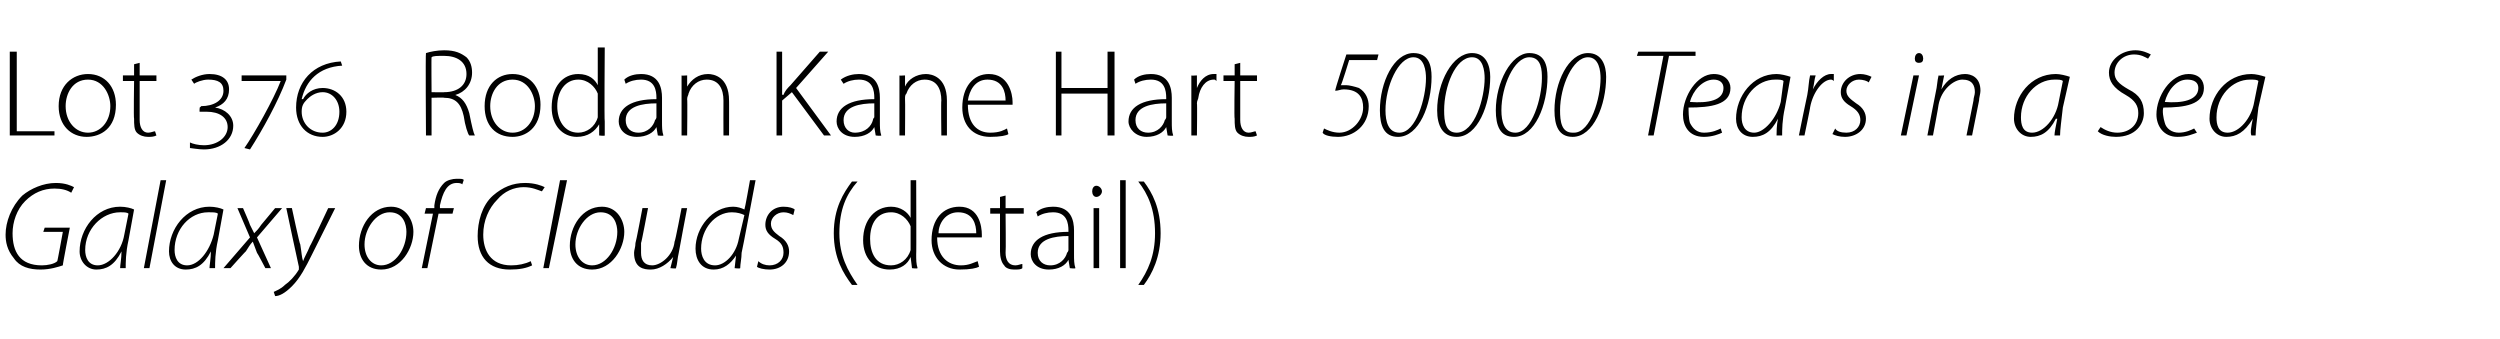
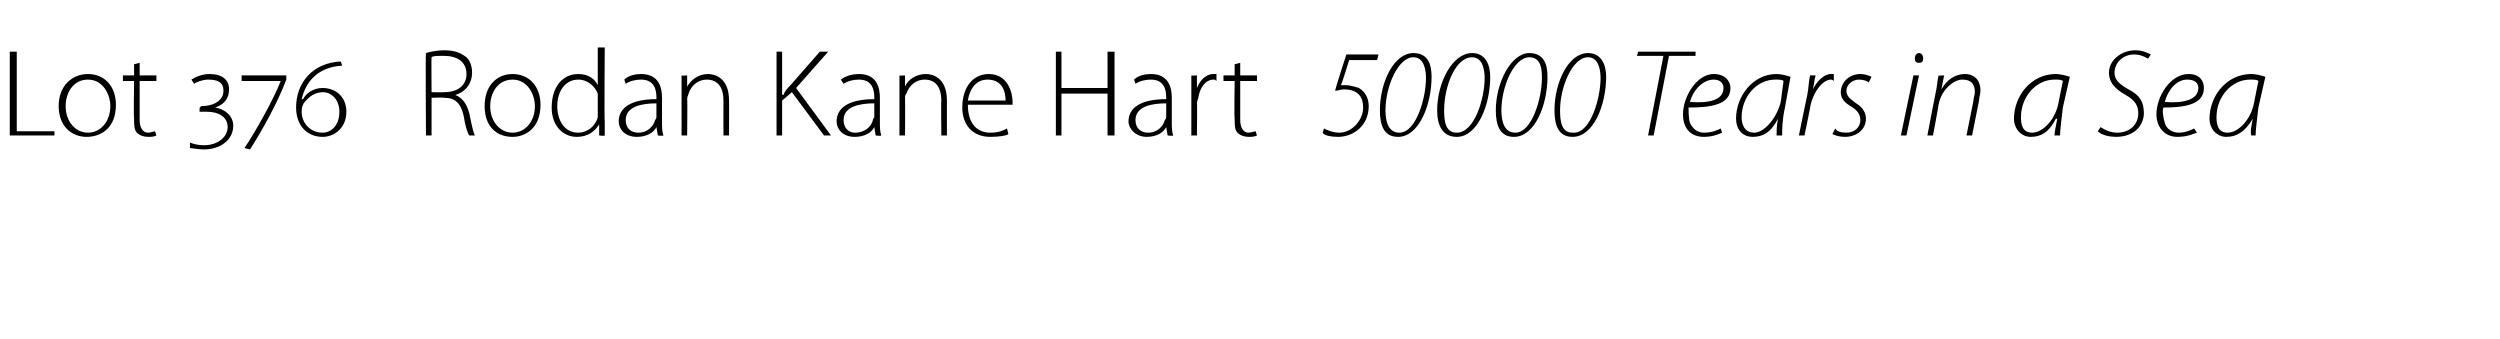
<svg xmlns="http://www.w3.org/2000/svg" version="1.1" width="179px" height="24.3px" viewBox="0 -3 179 24.3" style="top:-3px">
  <desc>Lot 376 Rodan Kane Hart 50000 Tears in a Sea Galaxy of Clouds (detail)</desc>
  <defs />
  <g id="Polygon152521">
-     <path d="m4.5 16c-.3.1-.9.3-1.6.3c-.8 0-1.5-.2-1.9-.8c-.5-.6-.6-1.2-.6-1.7c0-.9.4-2 1.2-2.8c.6-.5 1.5-.9 2.4-.9c.7 0 1.1.2 1.3.3l-.2.4c-.3-.2-.7-.3-1.2-.3c-.8 0-1.5.3-2.1.9c-.6.6-.9 1.5-.9 2.3C.9 15 1.4 16 3 16c.4 0 .9-.1 1.1-.3c.01.05.4-2.1.4-2.1H3.1l.1-.3h1.8S4.47 16 4.5 16zm4.1.2c0-.2.1-.7.1-1.2c-.5 1-1.1 1.3-1.8 1.3c-.7 0-1.2-.6-1.2-1.3c0-1.6 1.2-3.2 2.9-3.2c.4 0 .8.1 1 .2l-.4 2.2c-.2.9-.2 1.6-.2 2h-.4zm.6-3.9c-.1-.1-.3-.1-.6-.1c-1.3 0-2.5 1.2-2.5 2.7c0 .5.2 1.1.9 1.1c.8 0 1.7-1 1.9-2.2l.3-1.5zm1.1 3.9l1.2-6.3h.4l-1.2 6.3h-.4zm4.7 0c0-.2.1-.7.1-1.2c-.5 1-1.1 1.3-1.8 1.3c-.8 0-1.2-.6-1.2-1.3c0-1.6 1.2-3.2 2.9-3.2c.4 0 .8.1 1 .2l-.4 2.2c-.2.9-.2 1.6-.2 2h-.4zm.6-3.9c-.1-.1-.3-.1-.7-.1c-1.3 0-2.4 1.2-2.4 2.7c0 .5.2 1.1.9 1.1c.8 0 1.6-1 1.9-2.2l.3-1.5zm1.8-.4s.51 1.16.5 1.2l.3.6c.2-.2.3-.3.5-.6l1-1.2h.5L18.4 14l1 2.2h-.4s-.58-1.11-.6-1.1c-.1-.3-.2-.5-.3-.8c-.2.2-.3.4-.5.7c.01-.04-1.1 1.2-1.1 1.2h-.5l1.9-2.2l-.9-2.1h.4zm3.5 0s.56 2.63.6 2.6c.1.6.1.9.2 1.2c.1-.3.3-.6.5-1.1c.01.05 1.3-2.7 1.3-2.7h.5l-1.7 3.4c-.4.8-.8 1.6-1.4 2.2c-.5.5-.9.7-1.2.7l-.1-.3c.2-.1.5-.2.8-.5c.3-.2.7-.6 1-1.1v-.2c-.02-.03-.9-4.2-.9-4.2h.4zm8.7 1.7c0 1.2-.9 2.7-2.3 2.7c-1.1 0-1.6-.8-1.6-1.7c0-1.4.9-2.8 2.3-2.8c1.1 0 1.6 1 1.6 1.8zm-3.5.9c0 .9.5 1.5 1.2 1.5c1 0 1.8-1.2 1.8-2.4c0-.5-.2-1.4-1.2-1.4c-1 0-1.8 1.2-1.8 2.3zm4.1 1.7l.8-3.9h-.6l.1-.4h.6v-.2c.1-.7.3-1.2.7-1.6c.2-.2.6-.3.9-.3c.3 0 .5 0 .5.1l-.1.3c-.1-.1-.3-.1-.4-.1c-.7 0-1 .7-1.2 1.6v.2h1l-.1.4h-1l-.8 3.9h-.4zm7.9-.2c-.4.2-.9.3-1.6.3c-1.5 0-2.3-.9-2.3-2.4c0-1 .3-2.2 1.1-2.9c.7-.6 1.4-.9 2.3-.9c.7 0 1.2.2 1.4.3l-.2.3c-.3-.1-.7-.3-1.3-.3c-.7 0-1.4.3-1.9.9c-.6.6-1 1.5-1 2.5c0 1.1.5 2.2 2 2.2c.5 0 1-.1 1.4-.3l.1.3zm.8.2l1.2-6.3h.5l-1.3 6.3h-.4zm5.8-2.6c0 1.2-.9 2.7-2.3 2.7c-1.1 0-1.6-.8-1.6-1.7c0-1.4.9-2.8 2.3-2.8c1.1 0 1.6 1 1.6 1.8zm-3.5.9c0 .9.5 1.5 1.2 1.5c1 0 1.8-1.2 1.8-2.4c0-.5-.2-1.4-1.2-1.4c-1 0-1.8 1.2-1.8 2.3zm8-2.6s-.61 3.19-.6 3.2c-.1.4-.1.8-.2 1.1c.03.05-.4 0-.4 0l.2-.8s-.04-.04 0 0c-.4.5-1 .9-1.6.9c-.5 0-1.2-.1-1.2-1.2c0-.2.1-.4.1-.7c.03-.01.5-2.5.5-2.5h.4s-.47 2.5-.5 2.5v.7c0 .5.2.9.8.9c.6 0 1.5-.7 1.6-1.7c.05-.02.5-2.4.5-2.4h.4zm4.9-2s-.97 5.17-1 5.2c0 .4-.1.8-.1 1.1c-.04.05-.4 0-.4 0l.1-.9s.02 0 0 0c-.4.6-.9 1-1.6 1c-.9 0-1.3-.7-1.3-1.5c0-1.5 1.2-3 2.7-3c.3 0 .6.1.8.2c.03 0 .4-2.1.4-2.1h.4zm-.8 2.5c-.2-.1-.5-.2-.9-.2c-1.2 0-2.2 1.2-2.2 2.6c0 .5.2 1.2 1 1.2c.7 0 1.5-.8 1.7-1.9l.4-1.7zm1 3.3c.2.2.5.3.8.3c.6 0 1-.4 1-.9c0-.4-.1-.7-.6-1c-.5-.3-.7-.6-.7-1c0-.7.5-1.3 1.3-1.3c.4 0 .7.1.8.2l-.1.4c-.2-.1-.4-.2-.7-.2c-.5 0-.9.4-.9.8c0 .4.2.6.6.9c.5.3.7.7.7 1.1c0 .8-.6 1.3-1.4 1.3c-.4 0-.8-.1-.9-.2l.1-.4zm7.1-5.7c-.8.9-1.3 2-1.3 3.7c0 1.6.6 2.7 1.3 3.7h-.4c-.6-.8-1.3-1.9-1.3-3.7c0-1.8.7-2.9 1.3-3.7h.4zm4.2-.1s.02 5.34 0 5.3c0 .4 0 .7.1 1c-.05.05-.4 0-.4 0l-.1-.8s.02.03 0 0c-.2.5-.7.9-1.5.9c-1.1 0-1.9-.8-1.9-2.1c0-1.5.9-2.4 2-2.4c.7 0 1.2.4 1.4.8c-.02-.01 0 0 0 0V9.9h.4zm-.4 3.7v-.4c-.2-.5-.7-1-1.4-1c-1 0-1.5.8-1.5 1.9c0 1 .4 1.9 1.5 1.9c.6 0 1.2-.4 1.4-1.1v-1.3zm1.9.4c0 1.4.8 2 1.7 2c.6 0 .9-.2 1.2-.3l.1.4c-.2.1-.6.2-1.4.2c-1.2 0-2-.9-2-2.1c0-1.5.8-2.4 2-2.4c1.4 0 1.6 1.4 1.6 2v.2h-3.2zm2.8-.3c0-.6-.2-1.5-1.3-1.5c-.9 0-1.4.8-1.4 1.5h2.7zM72 11v.9h1.3v.4H72s.03 2.78 0 2.8c0 .5.2.9.7.9c.2 0 .4-.1.5-.1v.3c-.1.1-.3.1-.6.1c-.3 0-.6-.1-.7-.3c-.2-.2-.3-.6-.3-1v-2.7h-.7v-.4h.7v-.8l.4-.1zm4.9 4.2c0 .4 0 .7.1 1c-.03.05-.4 0-.4 0l-.1-.6s-.01.03 0 0c-.2.4-.7.7-1.4.7c-.9 0-1.3-.6-1.3-1.1c0-1 .9-1.6 2.7-1.6v-.1c0-.5-.1-1.3-1.1-1.3c-.4 0-.8.1-1.1.3l-.1-.3c.3-.3.8-.4 1.2-.4c1.3 0 1.5 1 1.5 1.7v1.7zm-.4-1.3c-1 0-2.2.2-2.2 1.2c0 .6.4.9.9.9c.7 0 1.1-.5 1.2-.9c.1-.1.1-.2.1-.2v-1zm1.8 2.3v-4.3h.4v4.3h-.4zm.6-5.5c0 .2-.2.4-.4.4c-.2 0-.3-.2-.3-.4c0-.2.1-.4.3-.4c.2 0 .4.2.4.4zm1.3-.8h.4v6.3h-.4V9.9zm1.3 7.5c.7-1 1.2-2.1 1.2-3.7c0-1.7-.5-2.8-1.2-3.7h.4c.6.8 1.2 1.9 1.2 3.7c0 1.7-.6 2.9-1.2 3.7h-.4z" stroke="none" fill="#000" />
-   </g>
+     </g>
  <g id="Polygon152520">
-     <path d="m.7.7h.5v5.7h2.7v.3H.7v-6zm7.6 3.8c0 1.7-1.1 2.3-2.1 2.3c-1.1 0-2-.8-2-2.2c0-1.5 1-2.3 2.1-2.3c1.2 0 2 .9 2 2.2zm-3.6.1c0 1.1.7 1.9 1.6 1.9c.9 0 1.6-.8 1.6-1.9c0-.8-.5-1.9-1.6-1.9c-1.1 0-1.6 1-1.6 1.9zM10 1.5v.9h1.2v.4H10v2.8c0 .5.2.9.6.9c.2 0 .4-.1.5-.1l.1.3c-.2.1-.4.1-.6.1c-.3 0-.6-.1-.8-.3c-.2-.2-.2-.6-.2-1c-.04.01 0-2.7 0-2.7h-.8v-.4h.8v-.8l.4-.1zm3.6 5.7c.2.1.6.2 1 .2c1 0 1.7-.6 1.7-1.3c0-.7-.6-1.1-1.5-1.1h-.5c-.03.02 0-.3 0-.3c0 0 .08-.05.1-.1c.9 0 1.6-.4 1.6-1.1c0-.6-.4-.8-1.1-.8c-.4 0-.9.2-1 .3l-.2-.3c.3-.2.8-.4 1.3-.4c.9 0 1.4.4 1.4 1.1c0 .7-.4 1.1-1 1.3c.7.1 1.3.6 1.3 1.3c0 1-.9 1.7-2.1 1.7c-.4 0-.9-.1-1-.1v-.4zm6.9-4.5c-.6 1.6-1.7 3.6-2.6 5l-.4-.1c.7-1 2.1-3.5 2.6-4.8c-.05 0 0 0 0 0h-2.8v-.4h3.2v.3zm4-1c-1.7.1-2.6 1.1-2.9 2.4h.1c.2-.4.7-.8 1.4-.8c.9 0 1.7.6 1.7 1.7c0 1.2-.9 1.8-1.7 1.8c-1.1 0-1.9-.8-1.9-2.1c0-1.8 1.2-3.2 3.2-3.3l.1.3zm-1.4 4.8c.6 0 1.2-.5 1.2-1.5c0-.8-.5-1.4-1.2-1.4c-.5 0-.9.3-1.1.5c-.3.3-.4.5-.4.9c0 .8.6 1.5 1.5 1.5zM30.5.8c.3-.1.8-.2 1.3-.2c.8 0 1.2.2 1.6.5c.3.3.4.7.4 1.1c0 .8-.5 1.4-1.2 1.6c.5.2.8.6 1 1.3c.2 1 .3 1.4.4 1.6h-.4c-.1-.1-.3-.7-.4-1.4c-.2-.9-.6-1.3-1.4-1.3c.02-.03-.9 0-.9 0v2.7h-.4s-.04-5.93 0-5.9zm.4 2.8s.94.02.9 0c1 0 1.6-.5 1.6-1.3c0-.9-.7-1.3-1.6-1.3c-.5 0-.8 0-.9.1c-.02-.03 0 2.5 0 2.5zm7.8.9c0 1.7-1.1 2.3-2 2.3c-1.2 0-2-.8-2-2.2c0-1.5.9-2.3 2-2.3c1.2 0 2 .9 2 2.2zm-3.6.1c0 1.1.7 1.9 1.6 1.9c.9 0 1.6-.8 1.6-1.9c0-.8-.5-1.9-1.6-1.9c-1.1 0-1.6 1-1.6 1.9zM43.3.4s-.04 5.34 0 5.3v1c0 .05-.4 0-.4 0v-.8s-.03.03 0 0c-.3.5-.8.9-1.6.9c-1 0-1.8-.8-1.8-2.1c0-1.5.8-2.4 1.9-2.4c.8 0 1.2.4 1.4.8c.02-.01 0 0 0 0V.4h.5zm-.5 3.7v-.4c-.2-.5-.7-1-1.4-1c-.9 0-1.5.8-1.5 1.9c0 1 .5 1.9 1.5 1.9c.6 0 1.2-.4 1.4-1.1V4.1zm4.6 1.6c0 .4 0 .7.1 1c-.04.05-.4 0-.4 0l-.1-.6s-.01.03 0 0c-.2.4-.7.7-1.4.7c-.9 0-1.3-.6-1.3-1.1c0-1 .9-1.6 2.7-1.6v-.1c0-.5-.1-1.3-1.1-1.3c-.4 0-.8.1-1.1.3l-.1-.3c.3-.3.8-.4 1.2-.4c1.3 0 1.5 1 1.5 1.7v1.7zM47 4.4c-1 0-2.2.2-2.2 1.2c0 .6.4.9.9.9c.7 0 1.1-.5 1.2-.9c.1-.1.1-.2.1-.2v-1zm1.8-.9V2.4c-.03.03.4 0 .4 0v.8s.02.01 0 0c.3-.5.8-.9 1.5-.9c.4 0 1.5.2 1.5 1.9c.01-.04 0 2.5 0 2.5h-.4s-.01-2.51 0-2.5c0-.8-.3-1.5-1.2-1.5c-.6 0-1.1.4-1.3 1c0 .1-.1.2-.1.4c.03-.02 0 2.6 0 2.6h-.4V3.5zM55.6.7h.4v3.1s.07-.05.1 0c.1-.3.3-.5.5-.7L58.7.7h.6L57 3.3l2.5 3.4h-.5l-2.3-3.1l-.7.6v2.5h-.4v-6zm7.4 5c0 .4 0 .7.1 1c-.05.05-.4 0-.4 0l-.1-.6s-.02.03 0 0c-.2.4-.7.7-1.4.7c-.9 0-1.3-.6-1.3-1.1c0-1 .9-1.6 2.7-1.6v-.1c0-.5-.1-1.3-1.1-1.3c-.4 0-.8.1-1.1.3l-.2-.3c.4-.3.9-.4 1.3-.4c1.3 0 1.5 1 1.5 1.7v1.7zm-.4-1.3c-1 0-2.2.2-2.2 1.2c0 .6.4.9.8.9c.8 0 1.2-.5 1.3-.9c0-.1.1-.2.1-.2v-1zm1.8-.9V2.4c-.04.03.4 0 .4 0v.8s.01.01 0 0c.2-.5.8-.9 1.5-.9c.4 0 1.5.2 1.5 1.9v2.5h-.4s-.03-2.51 0-2.5c0-.8-.3-1.5-1.2-1.5c-.6 0-1.1.4-1.3 1c-.1.1-.1.2-.1.4c.02-.02 0 2.6 0 2.6h-.4V3.5zm4.9 1c0 1.4.7 2 1.6 2c.7 0 1-.2 1.2-.3l.1.4c-.1.1-.6.2-1.3.2c-1.3 0-2-.9-2-2.1c0-1.5.8-2.4 1.9-2.4c1.4 0 1.7 1.4 1.7 2v.2h-3.2zm2.7-.3c0-.6-.2-1.5-1.3-1.5c-.9 0-1.3.8-1.4 1.5h2.7zm4-3.5v2.6h3.3V.7h.5v6h-.5v-3H76v3h-.4v-6h.4zm7.9 5c0 .4 0 .7.1 1c-.03.05-.4 0-.4 0l-.1-.6s-.01.03 0 0c-.2.4-.7.7-1.4.7c-.8 0-1.3-.6-1.3-1.1c0-1 .9-1.6 2.7-1.6v-.1c0-.5-.1-1.3-1.1-1.3c-.4 0-.8.1-1.1.3l-.1-.3c.3-.3.8-.4 1.2-.4c1.3 0 1.5 1 1.5 1.7v1.7zm-.4-1.3c-1 0-2.2.2-2.2 1.2c0 .6.4.9.9.9c.7 0 1.1-.5 1.2-.9c.1-.1.1-.2.1-.2v-1zm1.8-.7V2.4c-.03.03.4 0 .4 0v.9s.01 0 0 0c.2-.5.6-1 1.2-1h.2v.5c-.1-.1-.1-.1-.2-.1c-.6 0-1 .6-1.1 1.3c0 .1-.1.2-.1.4c.03-.04 0 2.3 0 2.3h-.4v-3zm3.5-2.2v.9h1.2v.4h-1.2v2.8c0 .5.2.9.6.9c.2 0 .4-.1.5-.1l.1.3c-.2.1-.4.1-.6.1c-.3 0-.6-.1-.8-.3c-.2-.2-.2-.6-.2-1c-.04.01 0-2.7 0-2.7h-.8v-.4h.8v-.8l.4-.1zm9.8-.2h-2s-.55 1.81-.6 1.8h.4c.2 0 .6.1.9.2c.5.3.7.8.7 1.3c0 1.4-1.1 2.2-2.2 2.2c-.5 0-1-.1-1.1-.3l.1-.3c.2.1.6.3 1.1.3c.9 0 1.7-.9 1.7-1.8c0-.7-.3-1.3-1.4-1.3c-.2 0-.4.1-.6.1c-.04-.03.8-2.6.8-2.6h2.3l-.1.4zm1.5 5.5c-1 0-1.3-.8-1.3-1.9c0-2 1-4.1 2.4-4.1c1.1 0 1.3.9 1.3 1.7c0 2-.9 4.3-2.4 4.3zm.1-.3c1.2 0 1.9-2.5 1.9-3.9c0-.5-.1-1.5-.9-1.5c-1.1 0-2 2.1-2 3.8c0 .8.2 1.6 1 1.6zm4.1.3c-1 0-1.4-.8-1.4-1.9c0-2 1.1-4.1 2.5-4.1c1 0 1.3.9 1.3 1.7c0 2-.9 4.3-2.4 4.3zm0-.3c1.3 0 2-2.5 2-3.9c0-.5-.1-1.5-.9-1.5c-1.2 0-2 2.1-2 3.8c0 .8.1 1.6.9 1.6zm4.1.3c-1 0-1.3-.8-1.3-1.9c0-2 1.1-4.1 2.4-4.1c1.1 0 1.3.9 1.3 1.7c0 2-.9 4.3-2.4 4.3zm.1-.3c1.2 0 1.9-2.5 1.9-3.9c0-.5 0-1.5-.9-1.5c-1.1 0-2 2.1-2 3.8c0 .8.2 1.6 1 1.6zm4.1.3c-1 0-1.3-.8-1.3-1.9c0-2 1-4.1 2.4-4.1c1 0 1.3.9 1.3 1.7c0 2-.9 4.3-2.4 4.3zm.1-.3c1.2 0 1.9-2.5 1.9-3.9c0-.5-.1-1.5-.9-1.5c-1.1 0-2 2.1-2 3.8c0 .8.1 1.6.9 1.6h.1zm6.4-5.5h-1.9l.1-.3h4.1v.3h-1.9l-1.1 5.7h-.4l1.1-5.7zm4.2 5.5c-.2.1-.7.3-1.3.3c-1.1 0-1.5-.8-1.5-1.6c0-1.3 1-2.9 2.2-2.9c.8 0 1.2.5 1.2 1c0 1.2-1.4 1.4-3 1.4c0 .2 0 .8.1 1.1c.2.4.5.7 1 .7c.6 0 1-.2 1.2-.3l.1.3zm.1-3.2c0-.4-.3-.6-.7-.6c-.8 0-1.5.8-1.7 1.6c1.3.1 2.4-.1 2.4-1zm3.8 3.4c0-.2 0-.7.1-1.2c-.5 1-1.1 1.3-1.8 1.3c-.8 0-1.2-.6-1.2-1.3c0-1.6 1.2-3.2 2.9-3.2c.3 0 .7.1 1 .2l-.4 2.2c-.2.9-.2 1.6-.2 2h-.4zm.5-3.9c-.1-.1-.3-.1-.6-.1c-1.3 0-2.4 1.2-2.4 2.7c0 .5.2 1.1.9 1.1c.7 0 1.6-1 1.9-2.2l.2-1.5zm1.1 3.9s.58-2.87.6-2.9c.1-.5.1-1 .2-1.4h.4c-.1.3-.1.6-.2 1c.3-.6.8-1.1 1.3-1.1h.2v.5c-.1-.1-.2-.1-.2-.1c-.6 0-1.3.9-1.5 2c.03-.05-.4 2-.4 2h-.4zm2.6-.5c.1.2.4.3.8.3c.6 0 1-.4 1-.9c0-.4-.2-.7-.7-1c-.5-.3-.7-.6-.7-1c0-.7.6-1.3 1.4-1.3c.3 0 .6.1.8.2l-.2.4c-.1-.1-.4-.2-.7-.2c-.5 0-.9.4-.9.8c0 .4.3.6.7.9c.5.3.7.7.7 1.1c0 .8-.7 1.3-1.5 1.3c-.4 0-.7-.1-.9-.2l.2-.4zm4.7.5l.9-4.3h.4l-.9 4.3h-.4zm1.3-5.2c-.2 0-.3-.1-.3-.3c0-.2.1-.4.3-.4c.2 0 .3.2.3.4c0 .2-.1.3-.3.3zm.6 5.2s.59-3.11.6-3.1c.1-.4.1-.8.2-1.2c-.02.03.4 0 .4 0l-.2 1s.04-.04 0 0c.4-.7 1-1.1 1.7-1.1c.4 0 1.1.2 1.1 1.2c0 .2-.1.5-.1.7l-.5 2.5h-.4l.5-2.5c0-.2.1-.4.1-.6c0-.5-.2-.9-.9-.9c-.6 0-1.5.7-1.7 1.8c.01.04-.4 2.2-.4 2.2h-.4zm9.1 0c0-.2.1-.7.2-1.2h-.1c-.5 1-1.1 1.3-1.8 1.3c-.7 0-1.2-.6-1.2-1.3c0-1.6 1.2-3.2 3-3.2c.3 0 .7.1 1 .2l-.5 2.2c-.1.9-.2 1.6-.2 2h-.4zm.6-3.9c-.1-.1-.3-.1-.6-.1c-1.3 0-2.4 1.2-2.4 2.7c0 .5.1 1.1.8 1.1c.8 0 1.7-1 1.9-2.2l.3-1.5zm2.7 3.3c.3.2.7.4 1.2.4c.8 0 1.5-.5 1.5-1.4c0-.5-.2-.9-.9-1.3c-.9-.5-1.2-1-1.2-1.6c0-.9.9-1.6 1.9-1.6c.5 0 .9.2 1.1.3l-.2.3c-.2-.1-.5-.3-1-.3c-.8 0-1.4.6-1.4 1.3c0 .5.3.8 1 1.2c.8.4 1.1.9 1.1 1.7c0 .8-.6 1.7-2 1.7c-.4 0-1-.1-1.3-.4l.2-.3zm6.9.4c-.3.1-.7.3-1.4.3c-1 0-1.5-.8-1.5-1.6c0-1.3 1-2.9 2.3-2.9c.8 0 1.1.5 1.1 1c0 1.2-1.4 1.4-2.9 1.4c-.1.2 0 .8.1 1.1c.1.4.5.7 1 .7c.5 0 .9-.2 1.1-.3l.2.3zm.1-3.2c0-.4-.3-.6-.8-.6c-.8 0-1.4.8-1.6 1.6c1.2.1 2.4-.1 2.4-1zm3.8 3.4c-.1-.2 0-.7.1-1.2c-.6 1-1.2 1.3-1.9 1.3c-.7 0-1.2-.6-1.2-1.3c0-1.6 1.2-3.2 3-3.2c.3 0 .7.1 1 .2l-.5 2.2c-.1.9-.2 1.6-.2 2h-.3zm.5-3.9c-.1-.1-.3-.1-.6-.1c-1.3 0-2.4 1.2-2.4 2.7c0 .5.1 1.1.8 1.1c.8 0 1.7-1 1.9-2.2l.3-1.5z" stroke="none" fill="#000" />
+     <path d="m.7.7h.5v5.7h2.7v.3H.7v-6zm7.6 3.8c0 1.7-1.1 2.3-2.1 2.3c-1.1 0-2-.8-2-2.2c0-1.5 1-2.3 2.1-2.3c1.2 0 2 .9 2 2.2zm-3.6.1c0 1.1.7 1.9 1.6 1.9c.9 0 1.6-.8 1.6-1.9c0-.8-.5-1.9-1.6-1.9c-1.1 0-1.6 1-1.6 1.9zM10 1.5v.9h1.2v.4H10v2.8c0 .5.2.9.6.9c.2 0 .4-.1.5-.1l.1.3c-.2.1-.4.1-.6.1c-.3 0-.6-.1-.8-.3c-.2-.2-.2-.6-.2-1c-.04.01 0-2.7 0-2.7h-.8v-.4h.8v-.8l.4-.1zm3.6 5.7c.2.1.6.2 1 .2c1 0 1.7-.6 1.7-1.3c0-.7-.6-1.1-1.5-1.1h-.5c-.03.02 0-.3 0-.3c0 0 .08-.05.1-.1c.9 0 1.6-.4 1.6-1.1c0-.6-.4-.8-1.1-.8c-.4 0-.9.2-1 .3l-.2-.3c.3-.2.8-.4 1.3-.4c.9 0 1.4.4 1.4 1.1c0 .7-.4 1.1-1 1.3c.7.1 1.3.6 1.3 1.3c0 1-.9 1.7-2.1 1.7c-.4 0-.9-.1-1-.1v-.4zm6.9-4.5c-.6 1.6-1.7 3.6-2.6 5l-.4-.1c.7-1 2.1-3.5 2.6-4.8c-.05 0 0 0 0 0h-2.8v-.4h3.2v.3zm4-1c-1.7.1-2.6 1.1-2.9 2.4h.1c.2-.4.7-.8 1.4-.8c.9 0 1.7.6 1.7 1.7c0 1.2-.9 1.8-1.7 1.8c-1.1 0-1.9-.8-1.9-2.1c0-1.8 1.2-3.2 3.2-3.3l.1.3zm-1.4 4.8c.6 0 1.2-.5 1.2-1.5c0-.8-.5-1.4-1.2-1.4c-.5 0-.9.3-1.1.5c-.3.3-.4.5-.4.9c0 .8.6 1.5 1.5 1.5zM30.5.8c.3-.1.8-.2 1.3-.2c.8 0 1.2.2 1.6.5c.3.3.4.7.4 1.1c0 .8-.5 1.4-1.2 1.6c.5.2.8.6 1 1.3c.2 1 .3 1.4.4 1.6h-.4c-.1-.1-.3-.7-.4-1.4c-.2-.9-.6-1.3-1.4-1.3c.02-.03-.9 0-.9 0v2.7h-.4s-.04-5.93 0-5.9zm.4 2.8s.94.02.9 0c1 0 1.6-.5 1.6-1.3c0-.9-.7-1.3-1.6-1.3c-.5 0-.8 0-.9.1c-.02-.03 0 2.5 0 2.5zm7.8.9c0 1.7-1.1 2.3-2 2.3c-1.2 0-2-.8-2-2.2c0-1.5.9-2.3 2-2.3c1.2 0 2 .9 2 2.2zm-3.6.1c0 1.1.7 1.9 1.6 1.9c.9 0 1.6-.8 1.6-1.9c0-.8-.5-1.9-1.6-1.9c-1.1 0-1.6 1-1.6 1.9zM43.3.4s-.04 5.34 0 5.3v1c0 .05-.4 0-.4 0v-.8s-.03.03 0 0c-.3.5-.8.9-1.6.9c-1 0-1.8-.8-1.8-2.1c0-1.5.8-2.4 1.9-2.4c.8 0 1.2.4 1.4.8c.02-.01 0 0 0 0V.4h.5zm-.5 3.7v-.4c-.2-.5-.7-1-1.4-1c-.9 0-1.5.8-1.5 1.9c0 1 .5 1.9 1.5 1.9c.6 0 1.2-.4 1.4-1.1V4.1zm4.6 1.6c0 .4 0 .7.1 1c-.04.05-.4 0-.4 0l-.1-.6s-.01.03 0 0c-.2.4-.7.7-1.4.7c-.9 0-1.3-.6-1.3-1.1c0-1 .9-1.6 2.7-1.6v-.1c0-.5-.1-1.3-1.1-1.3c-.4 0-.8.1-1.1.3l-.1-.3c.3-.3.8-.4 1.2-.4c1.3 0 1.5 1 1.5 1.7v1.7zM47 4.4c-1 0-2.2.2-2.2 1.2c0 .6.4.9.9.9c.7 0 1.1-.5 1.2-.9c.1-.1.1-.2.1-.2v-1zm1.8-.9V2.4c-.03.03.4 0 .4 0v.8s.02.01 0 0c.3-.5.8-.9 1.5-.9c.4 0 1.5.2 1.5 1.9c.01-.04 0 2.5 0 2.5h-.4s-.01-2.51 0-2.5c0-.8-.3-1.5-1.2-1.5c-.6 0-1.1.4-1.3 1c0 .1-.1.2-.1.4c.03-.02 0 2.6 0 2.6h-.4V3.5zM55.6.7h.4v3.1s.07-.05.1 0c.1-.3.3-.5.5-.7L58.7.7h.6L57 3.3l2.5 3.4h-.5l-2.3-3.1l-.7.6v2.5h-.4v-6zm7.4 5c0 .4 0 .7.1 1c-.05.05-.4 0-.4 0l-.1-.6s-.02.03 0 0c-.2.4-.7.7-1.4.7c-.9 0-1.3-.6-1.3-1.1c0-1 .9-1.6 2.7-1.6v-.1c0-.5-.1-1.3-1.1-1.3c-.4 0-.8.1-1.1.3l-.2-.3c.4-.3.9-.4 1.3-.4c1.3 0 1.5 1 1.5 1.7v1.7zm-.4-1.3c-1 0-2.2.2-2.2 1.2c0 .6.4.9.8.9c.8 0 1.2-.5 1.3-.9c0-.1.1-.2.1-.2v-1zm1.8-.9V2.4c-.04.03.4 0 .4 0v.8s.01.01 0 0c.2-.5.8-.9 1.5-.9c.4 0 1.5.2 1.5 1.9v2.5h-.4s-.03-2.51 0-2.5c0-.8-.3-1.5-1.2-1.5c-.6 0-1.1.4-1.3 1c-.1.1-.1.2-.1.4c.02-.02 0 2.6 0 2.6h-.4V3.5zm4.9 1c0 1.4.7 2 1.6 2c.7 0 1-.2 1.2-.3l.1.4c-.1.1-.6.2-1.3.2c-1.3 0-2-.9-2-2.1c0-1.5.8-2.4 1.9-2.4c1.4 0 1.7 1.4 1.7 2v.2h-3.2zm2.7-.3c0-.6-.2-1.5-1.3-1.5c-.9 0-1.3.8-1.4 1.5h2.7zm4-3.5v2.6h3.3V.7h.5v6h-.5v-3H76v3h-.4v-6h.4zm7.9 5c0 .4 0 .7.1 1c-.03.05-.4 0-.4 0l-.1-.6s-.01.03 0 0c-.2.4-.7.7-1.4.7c-.8 0-1.3-.6-1.3-1.1c0-1 .9-1.6 2.7-1.6v-.1c0-.5-.1-1.3-1.1-1.3c-.4 0-.8.1-1.1.3l-.1-.3c.3-.3.8-.4 1.2-.4c1.3 0 1.5 1 1.5 1.7v1.7zm-.4-1.3c-1 0-2.2.2-2.2 1.2c0 .6.4.9.9.9c.7 0 1.1-.5 1.2-.9c.1-.1.1-.2.1-.2v-1zm1.8-.7V2.4c-.03.03.4 0 .4 0v.9s.01 0 0 0c.2-.5.6-1 1.2-1h.2v.5c-.1-.1-.1-.1-.2-.1c-.6 0-1 .6-1.1 1.3c0 .1-.1.2-.1.4c.03-.04 0 2.3 0 2.3h-.4v-3zm3.5-2.2v.9h1.2v.4h-1.2v2.8c0 .5.2.9.6.9c.2 0 .4-.1.5-.1l.1.3c-.2.1-.4.1-.6.1c-.3 0-.6-.1-.8-.3c-.2-.2-.2-.6-.2-1c-.04.01 0-2.7 0-2.7h-.8v-.4h.8v-.8l.4-.1zm9.8-.2h-2s-.55 1.81-.6 1.8h.4c.2 0 .6.1.9.2c.5.3.7.8.7 1.3c0 1.4-1.1 2.2-2.2 2.2c-.5 0-1-.1-1.1-.3l.1-.3c.2.1.6.3 1.1.3c.9 0 1.7-.9 1.7-1.8c0-.7-.3-1.3-1.4-1.3c-.2 0-.4.1-.6.1c-.04-.03.8-2.6.8-2.6h2.3l-.1.4zm1.5 5.5c-1 0-1.3-.8-1.3-1.9c0-2 1-4.1 2.4-4.1c1.1 0 1.3.9 1.3 1.7c0 2-.9 4.3-2.4 4.3zm.1-.3c1.2 0 1.9-2.5 1.9-3.9c0-.5-.1-1.5-.9-1.5c-1.1 0-2 2.1-2 3.8c0 .8.2 1.6 1 1.6zm4.1.3c-1 0-1.4-.8-1.4-1.9c0-2 1.1-4.1 2.5-4.1c1 0 1.3.9 1.3 1.7c0 2-.9 4.3-2.4 4.3zm0-.3c1.3 0 2-2.5 2-3.9c0-.5-.1-1.5-.9-1.5c-1.2 0-2 2.1-2 3.8c0 .8.1 1.6.9 1.6zm4.1.3c-1 0-1.3-.8-1.3-1.9c0-2 1.1-4.1 2.4-4.1c1.1 0 1.3.9 1.3 1.7c0 2-.9 4.3-2.4 4.3zm.1-.3c1.2 0 1.9-2.5 1.9-3.9c0-.5 0-1.5-.9-1.5c-1.1 0-2 2.1-2 3.8c0 .8.2 1.6 1 1.6zm4.1.3c-1 0-1.3-.8-1.3-1.9c0-2 1-4.1 2.4-4.1c1 0 1.3.9 1.3 1.7c0 2-.9 4.3-2.4 4.3zm.1-.3c1.2 0 1.9-2.5 1.9-3.9c0-.5-.1-1.5-.9-1.5c-1.1 0-2 2.1-2 3.8c0 .8.1 1.6.9 1.6h.1zm6.4-5.5h-1.9l.1-.3h4.1v.3h-1.9l-1.1 5.7h-.4l1.1-5.7zm4.2 5.5c-.2.1-.7.3-1.3.3c-1.1 0-1.5-.8-1.5-1.6c0-1.3 1-2.9 2.2-2.9c.8 0 1.2.5 1.2 1c0 1.2-1.4 1.4-3 1.4c0 .2 0 .8.1 1.1c.2.4.5.7 1 .7c.6 0 1-.2 1.2-.3l.1.3zm.1-3.2c0-.4-.3-.6-.7-.6c-.8 0-1.5.8-1.7 1.6c1.3.1 2.4-.1 2.4-1zm3.8 3.4c0-.2 0-.7.1-1.2c-.5 1-1.1 1.3-1.8 1.3c-.8 0-1.2-.6-1.2-1.3c0-1.6 1.2-3.2 2.9-3.2c.3 0 .7.1 1 .2l-.4 2.2c-.2.9-.2 1.6-.2 2h-.4zm.5-3.9c-.1-.1-.3-.1-.6-.1c-1.3 0-2.4 1.2-2.4 2.7c0 .5.2 1.1.9 1.1c.7 0 1.6-1 1.9-2.2l.2-1.5zm1.1 3.9s.58-2.87.6-2.9c.1-.5.1-1 .2-1.4h.4c-.1.3-.1.6-.2 1c.3-.6.8-1.1 1.3-1.1h.2v.5c-.1-.1-.2-.1-.2-.1c-.6 0-1.3.9-1.5 2c.03-.05-.4 2-.4 2h-.4zm2.6-.5c.1.2.4.3.8.3c.6 0 1-.4 1-.9c0-.4-.2-.7-.7-1c-.5-.3-.7-.6-.7-1c0-.7.6-1.3 1.4-1.3c.3 0 .6.1.8.2l-.2.4c-.1-.1-.4-.2-.7-.2c-.5 0-.9.4-.9.8c0 .4.3.6.7.9c.5.3.7.7.7 1.1c0 .8-.7 1.3-1.5 1.3c-.4 0-.7-.1-.9-.2l.2-.4zm4.7.5l.9-4.3h.4l-.9 4.3h-.4zm1.3-5.2c-.2 0-.3-.1-.3-.3c0-.2.1-.4.3-.4c.2 0 .3.2.3.4c0 .2-.1.3-.3.3zm.6 5.2s.59-3.11.6-3.1c.1-.4.1-.8.2-1.2c-.02.03.4 0 .4 0l-.2 1s.04-.04 0 0c.4-.7 1-1.1 1.7-1.1c.4 0 1.1.2 1.1 1.2c0 .2-.1.5-.1.7l-.5 2.5h-.4l.5-2.5c0-.2.1-.4.1-.6c0-.5-.2-.9-.9-.9c-.6 0-1.5.7-1.7 1.8c.01.04-.4 2.2-.4 2.2h-.4zm9.1 0c0-.2.1-.7.2-1.2h-.1c-.5 1-1.1 1.3-1.8 1.3c-.7 0-1.2-.6-1.2-1.3c0-1.6 1.2-3.2 3-3.2c.3 0 .7.1 1 .2l-.5 2.2c-.1.9-.2 1.6-.2 2h-.4zm.6-3.9c-.1-.1-.3-.1-.6-.1c-1.3 0-2.4 1.2-2.4 2.7c0 .5.1 1.1.8 1.1c.8 0 1.7-1 1.9-2.2l.3-1.5zm2.7 3.3c.3.2.7.4 1.2.4c.8 0 1.5-.5 1.5-1.4c0-.5-.2-.9-.9-1.3c-.9-.5-1.2-1-1.2-1.6c0-.9.9-1.6 1.9-1.6c.5 0 .9.2 1.1.3l-.2.3c-.2-.1-.5-.3-1-.3c-.8 0-1.4.6-1.4 1.3c0 .5.3.8 1 1.2c.8.4 1.1.9 1.1 1.7c0 .8-.6 1.7-2 1.7c-.4 0-1-.1-1.3-.4l.2-.3m6.9.4c-.3.1-.7.3-1.4.3c-1 0-1.5-.8-1.5-1.6c0-1.3 1-2.9 2.3-2.9c.8 0 1.1.5 1.1 1c0 1.2-1.4 1.4-2.9 1.4c-.1.2 0 .8.1 1.1c.1.4.5.7 1 .7c.5 0 .9-.2 1.1-.3l.2.3zm.1-3.2c0-.4-.3-.6-.8-.6c-.8 0-1.4.8-1.6 1.6c1.2.1 2.4-.1 2.4-1zm3.8 3.4c-.1-.2 0-.7.1-1.2c-.6 1-1.2 1.3-1.9 1.3c-.7 0-1.2-.6-1.2-1.3c0-1.6 1.2-3.2 3-3.2c.3 0 .7.1 1 .2l-.5 2.2c-.1.9-.2 1.6-.2 2h-.3zm.5-3.9c-.1-.1-.3-.1-.6-.1c-1.3 0-2.4 1.2-2.4 2.7c0 .5.1 1.1.8 1.1c.8 0 1.7-1 1.9-2.2l.3-1.5z" stroke="none" fill="#000" />
  </g>
</svg>